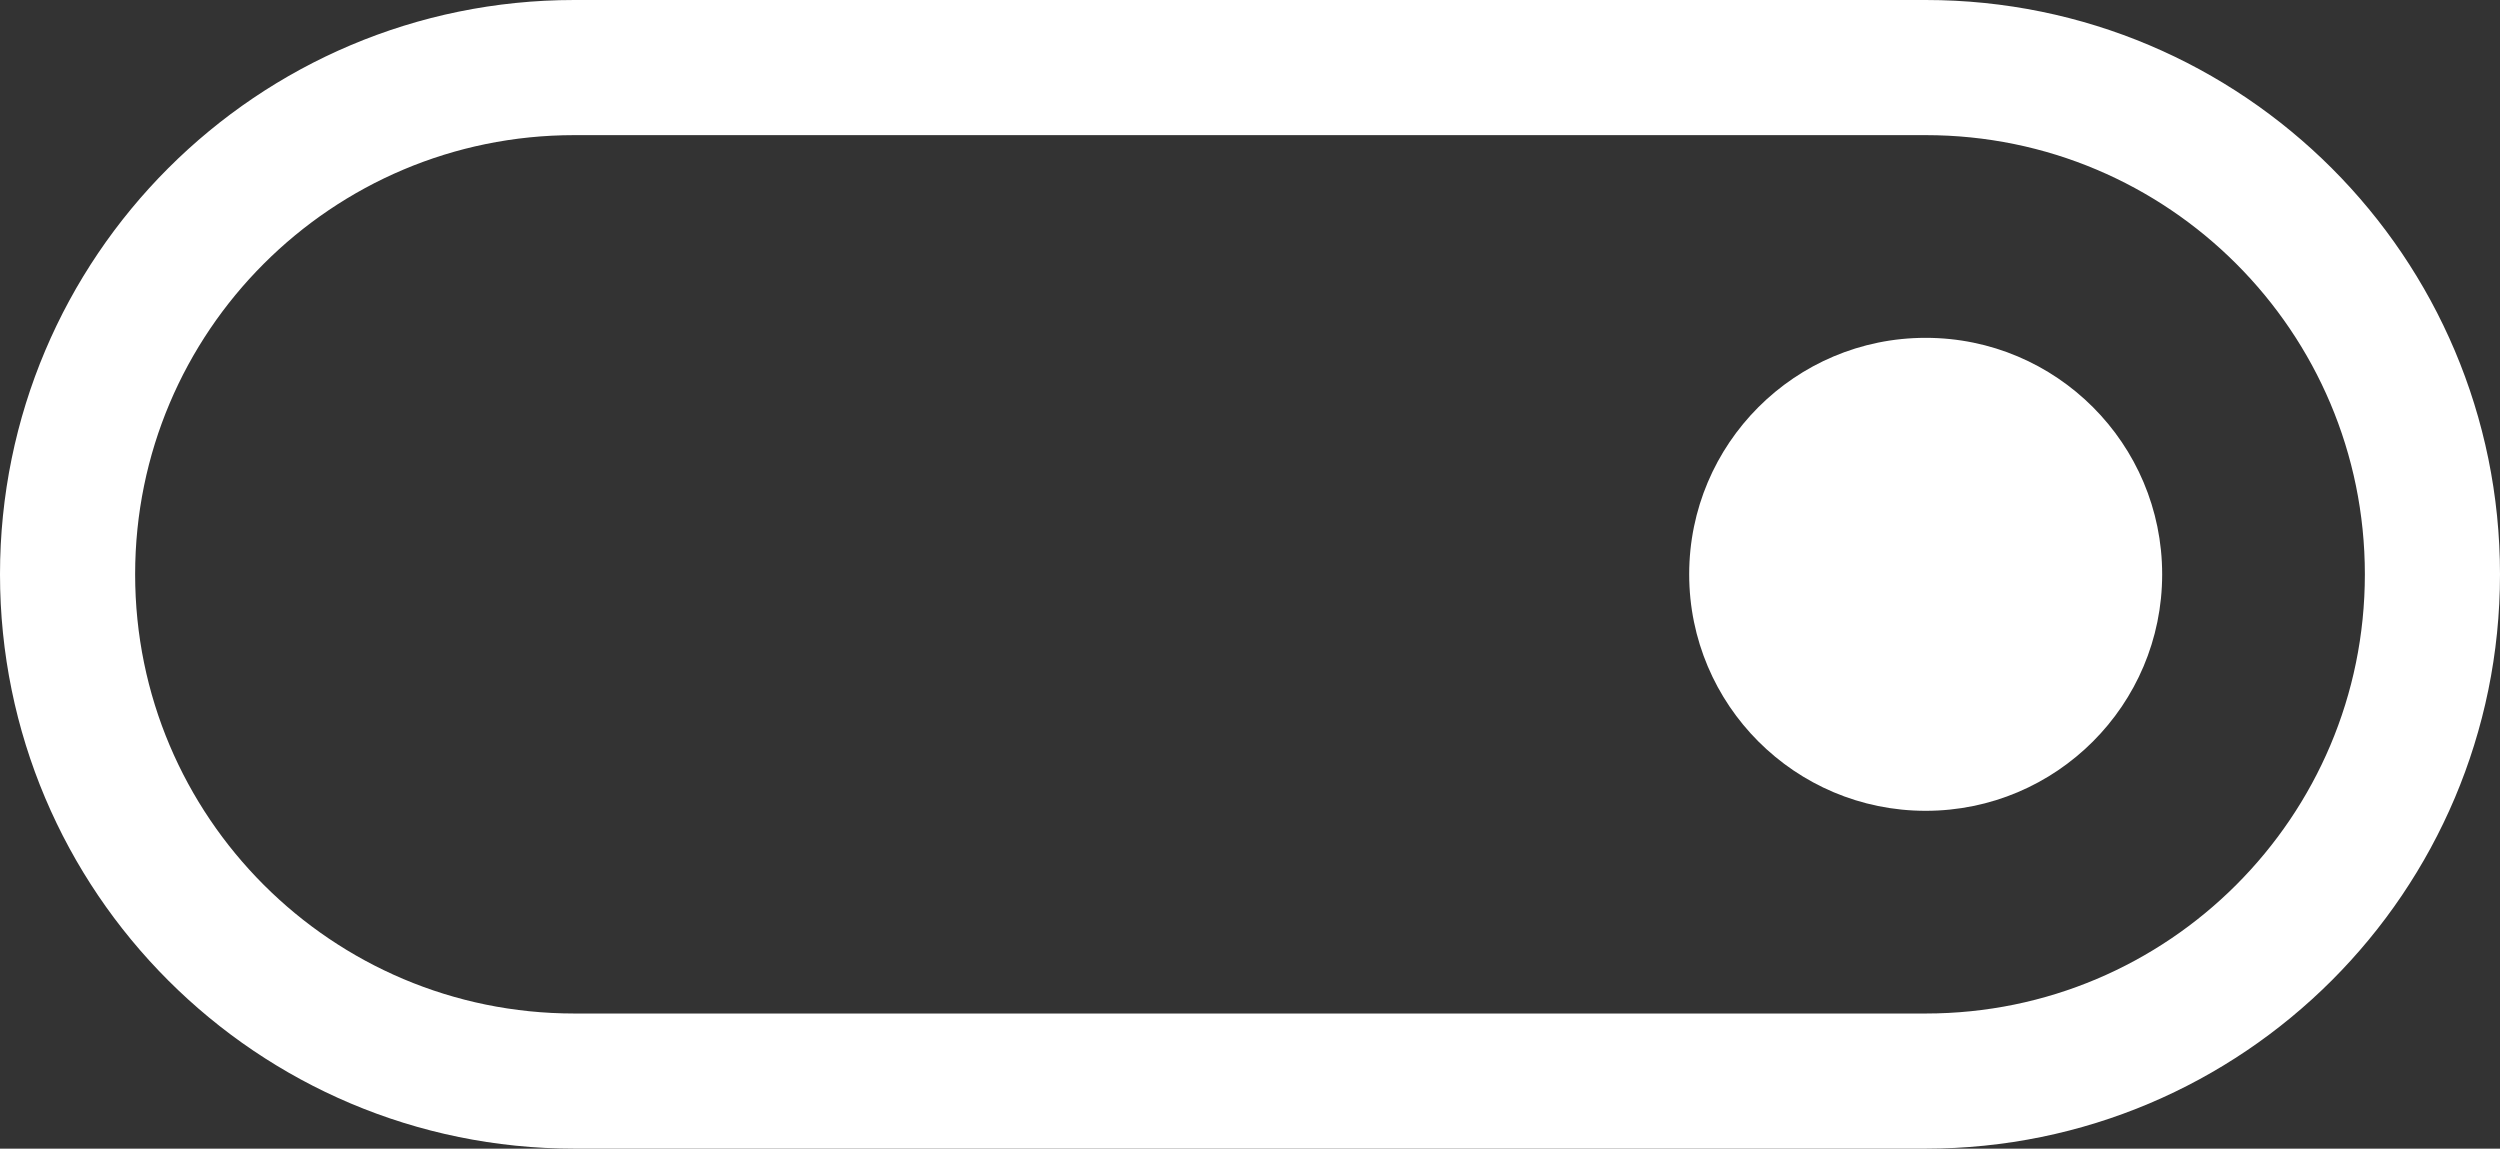
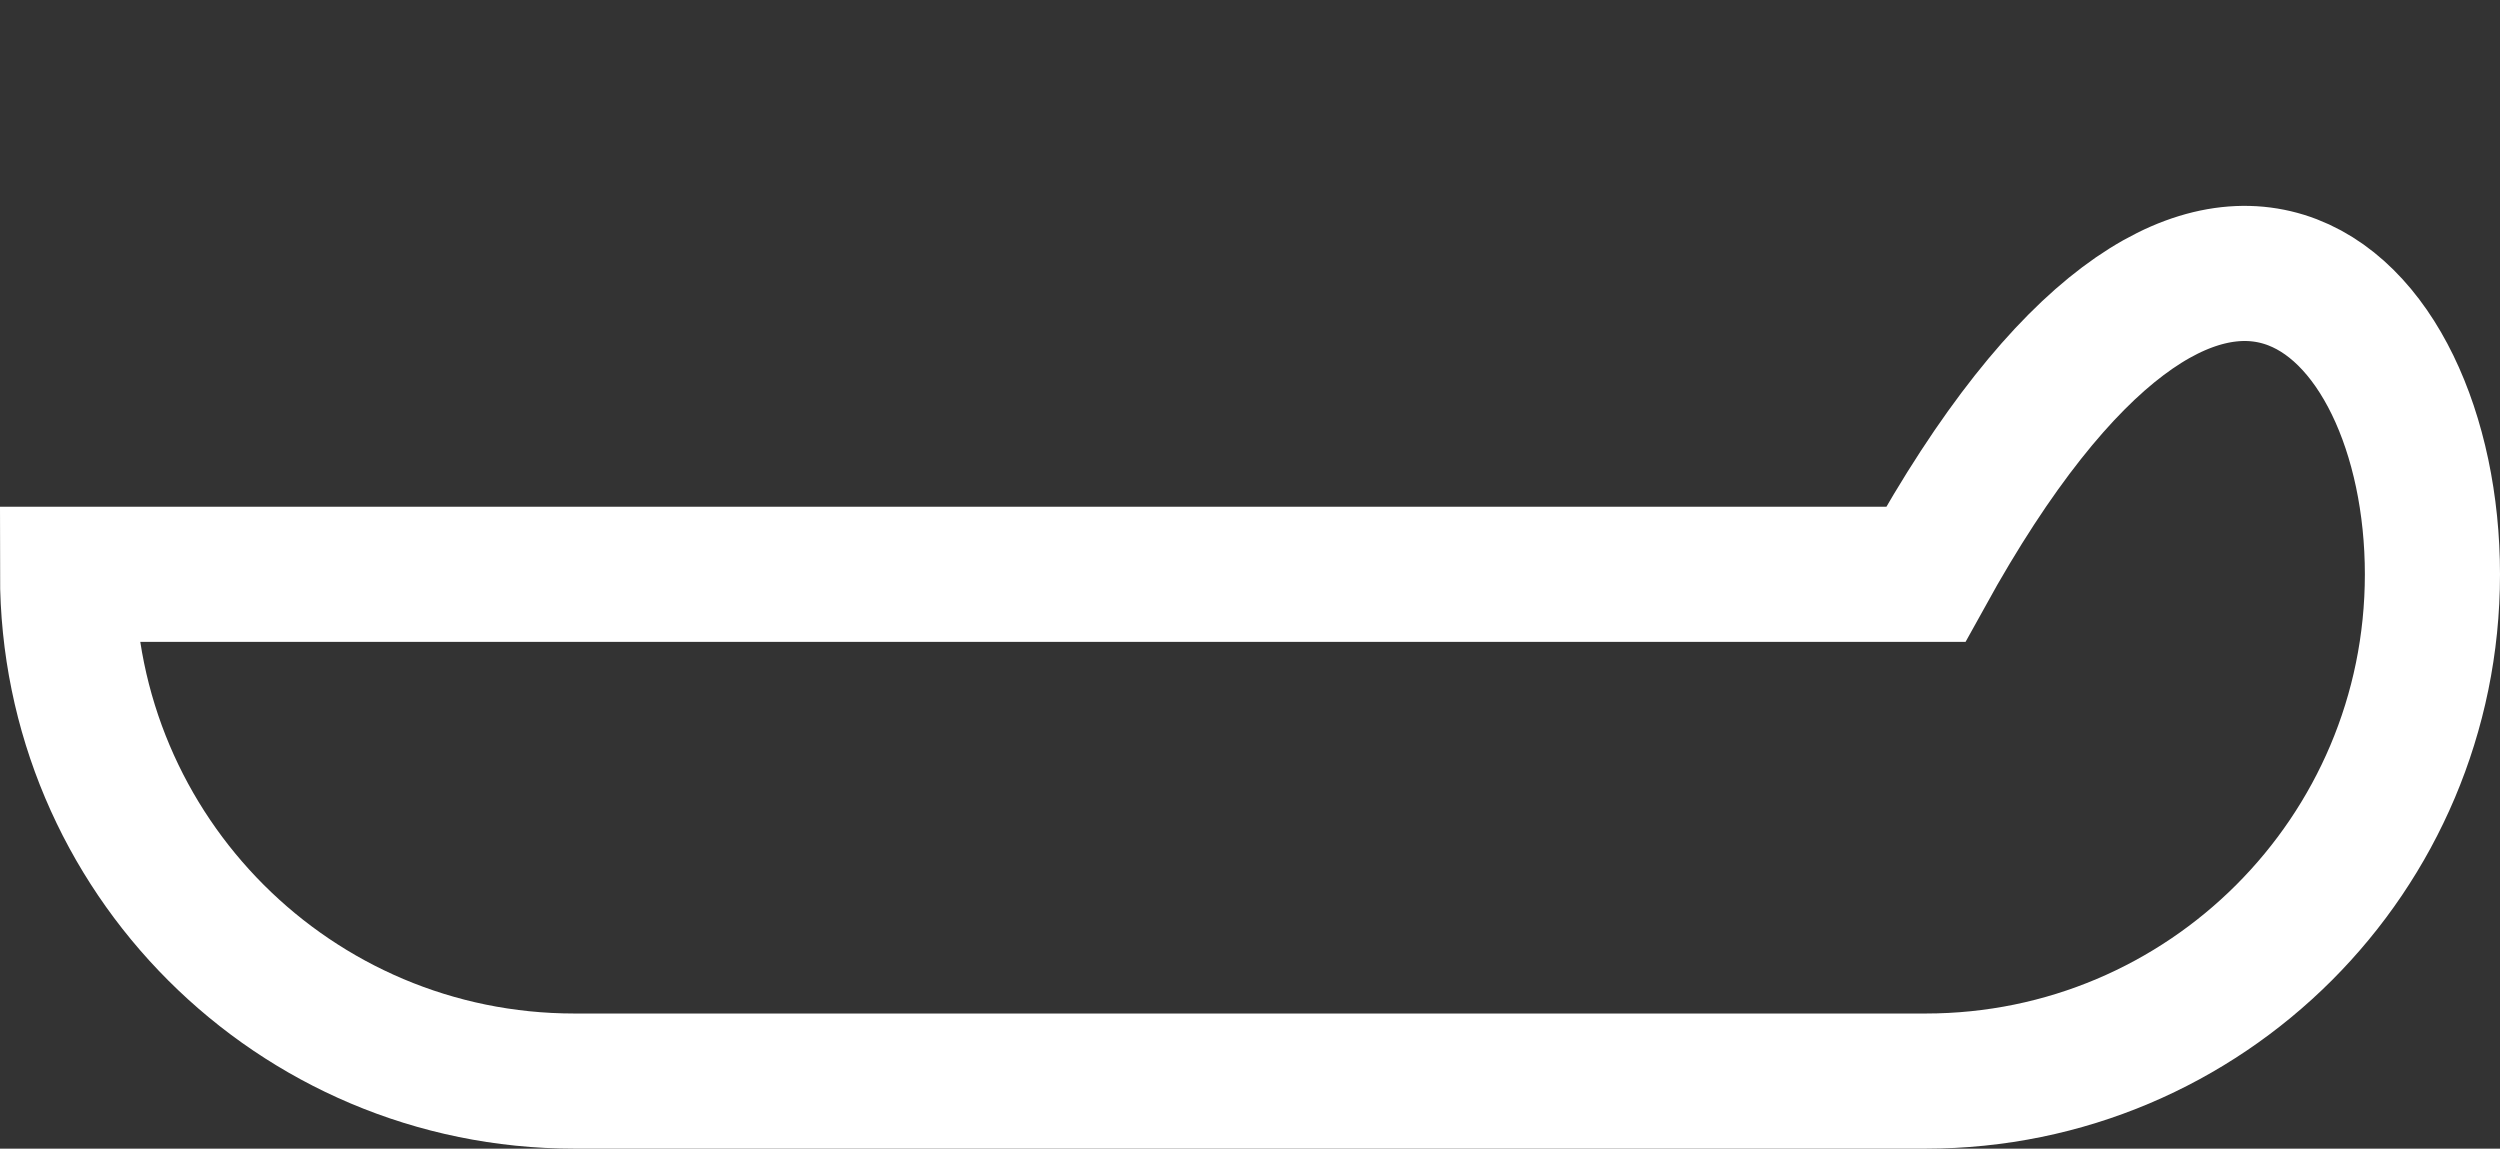
<svg xmlns="http://www.w3.org/2000/svg" width="37" height="17" viewBox="0 0 37 17" fill="none">
  <rect x="0" y="0" width="37" height="17" fill="#333333" stroke="none" />
-   <path d="M8.5 16C4.358 16 1 12.642 1 8.5C1 4.358 4.358 1 8.5 1H28.5C32.642 1 36 4.358 36 8.5C36 12.642 32.642 16 28.5 16H8.5Z" stroke="white" stroke-width="2" />
-   <path fill-rule="evenodd" clip-rule="evenodd" d="M25 8.5C25 6.567 26.567 5 28.5 5C30.433 5 32 6.567 32 8.5C32 10.433 30.433 12 28.5 12C26.567 12 25 10.433 25 8.5Z" fill="white" />
+   <path d="M8.5 16C4.358 16 1 12.642 1 8.5H28.5C32.642 1 36 4.358 36 8.5C36 12.642 32.642 16 28.5 16H8.5Z" stroke="white" stroke-width="2" />
</svg>